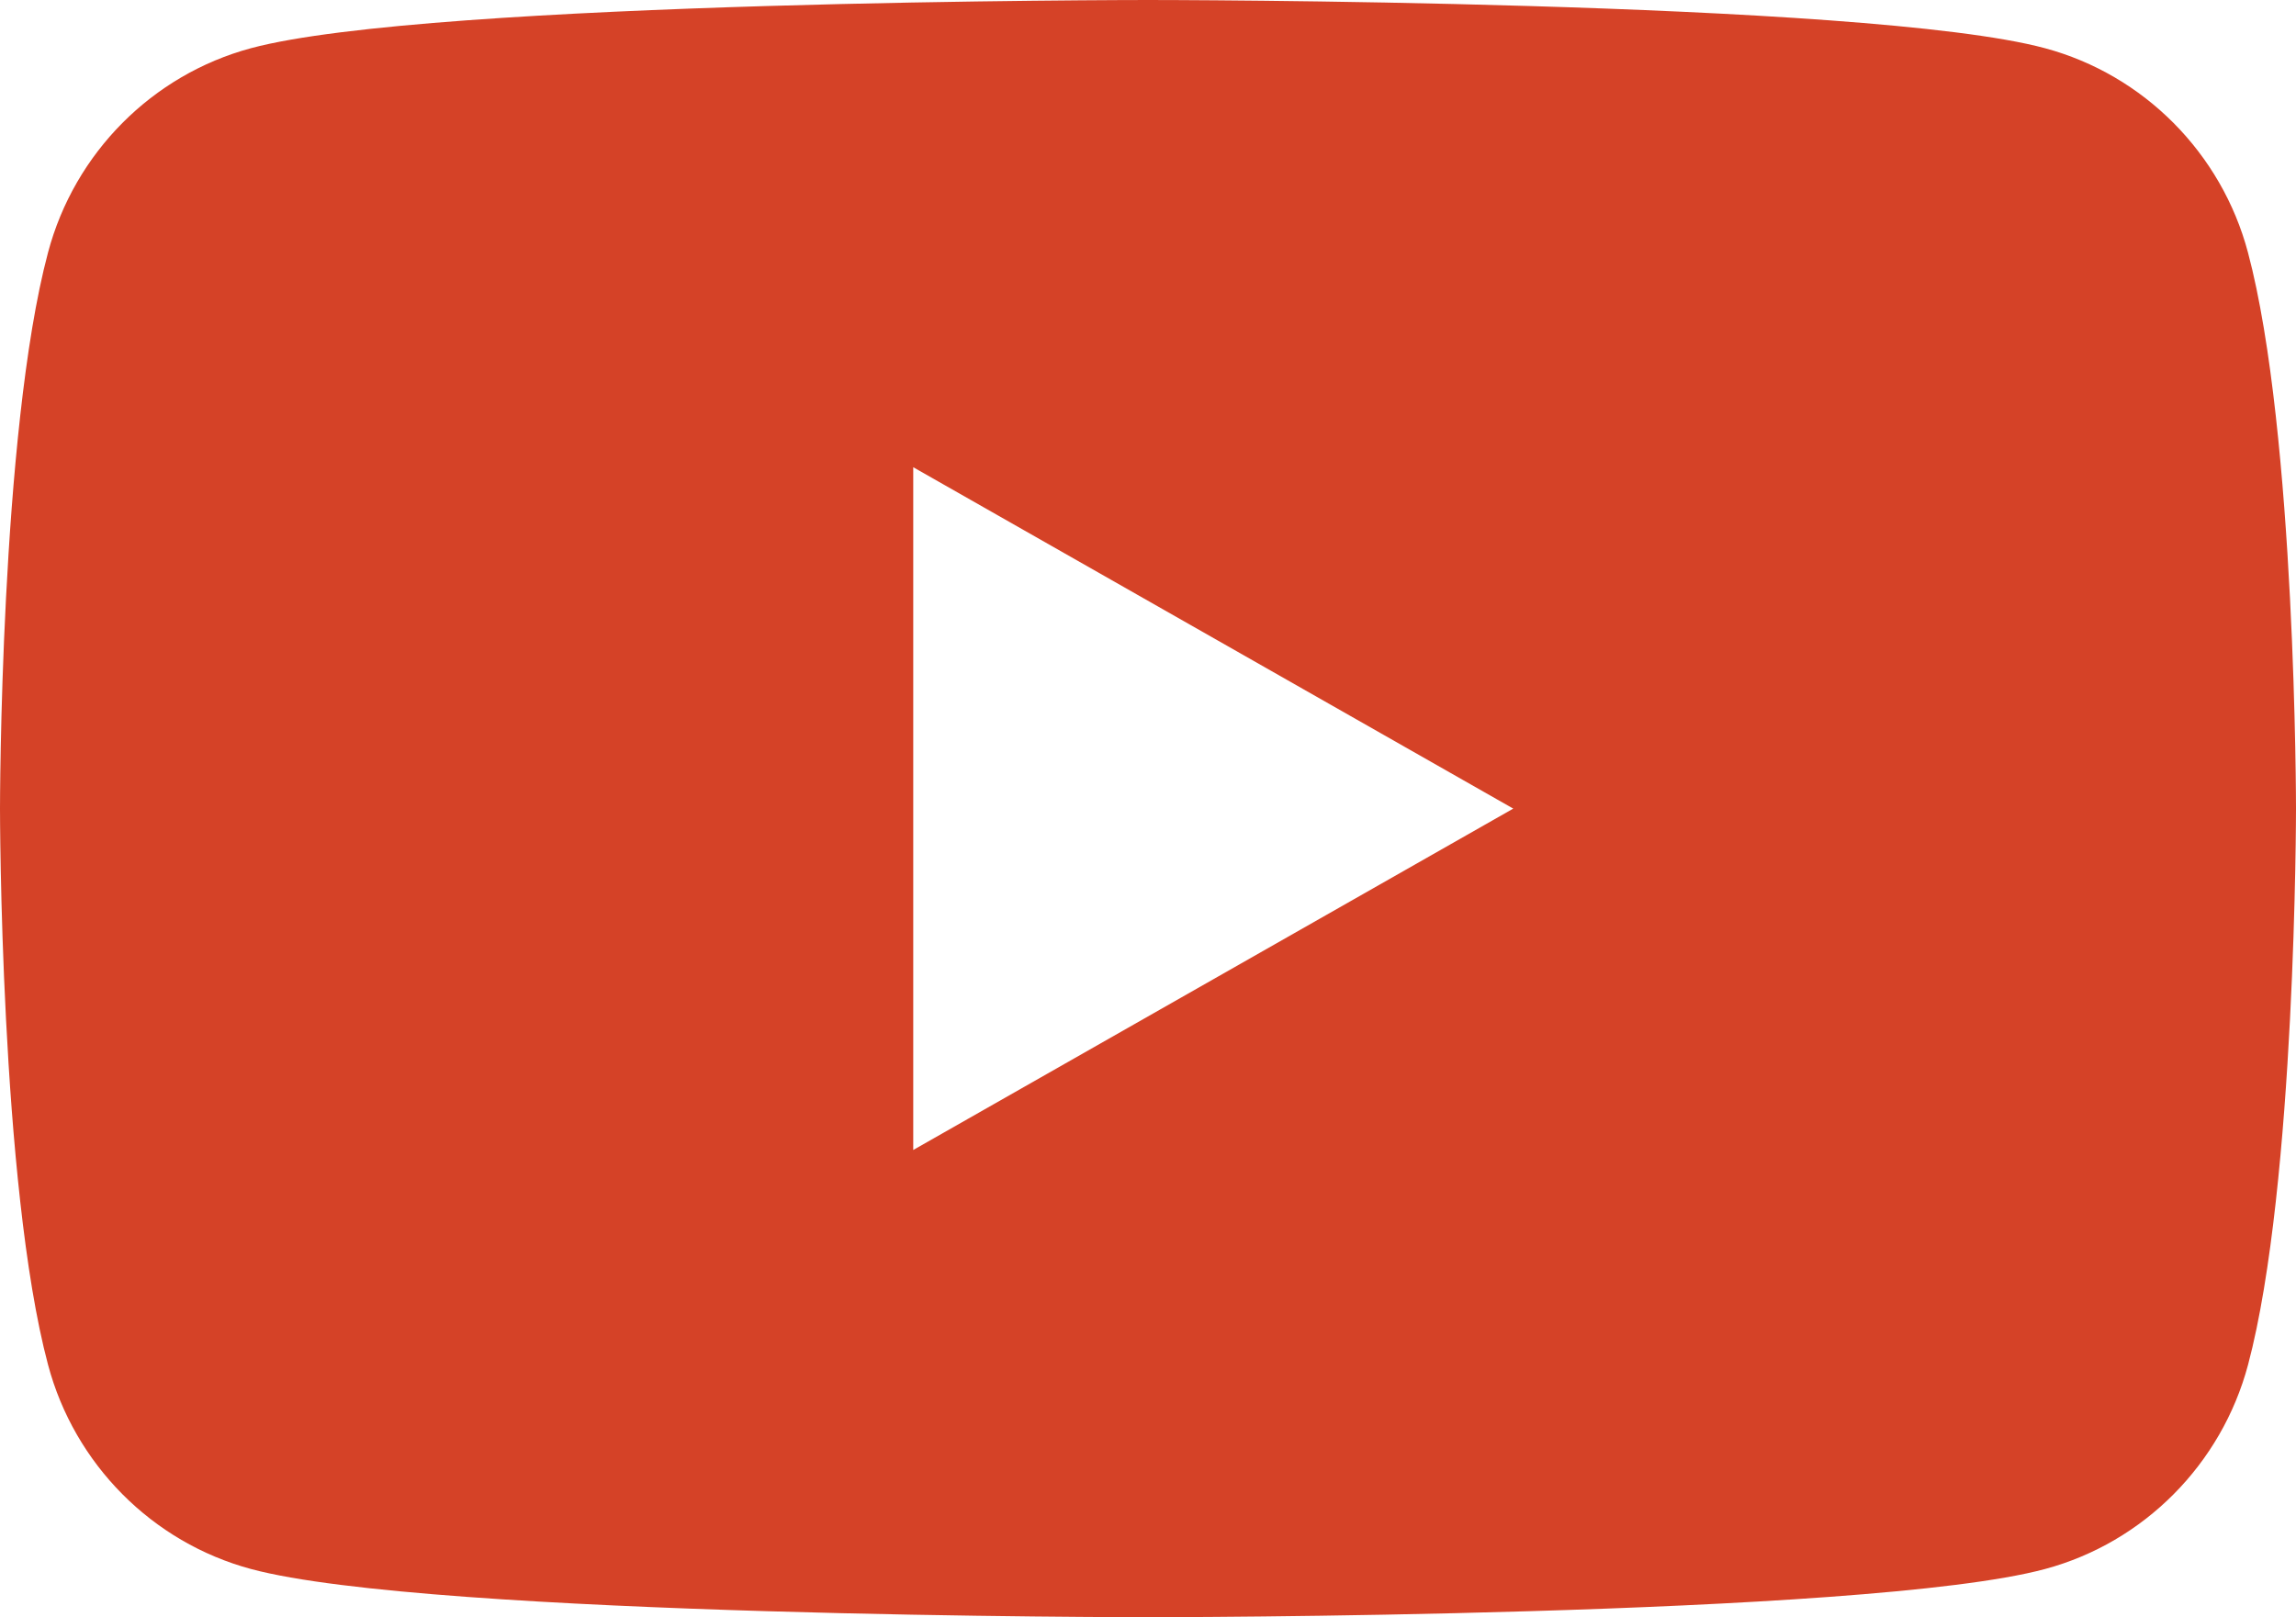
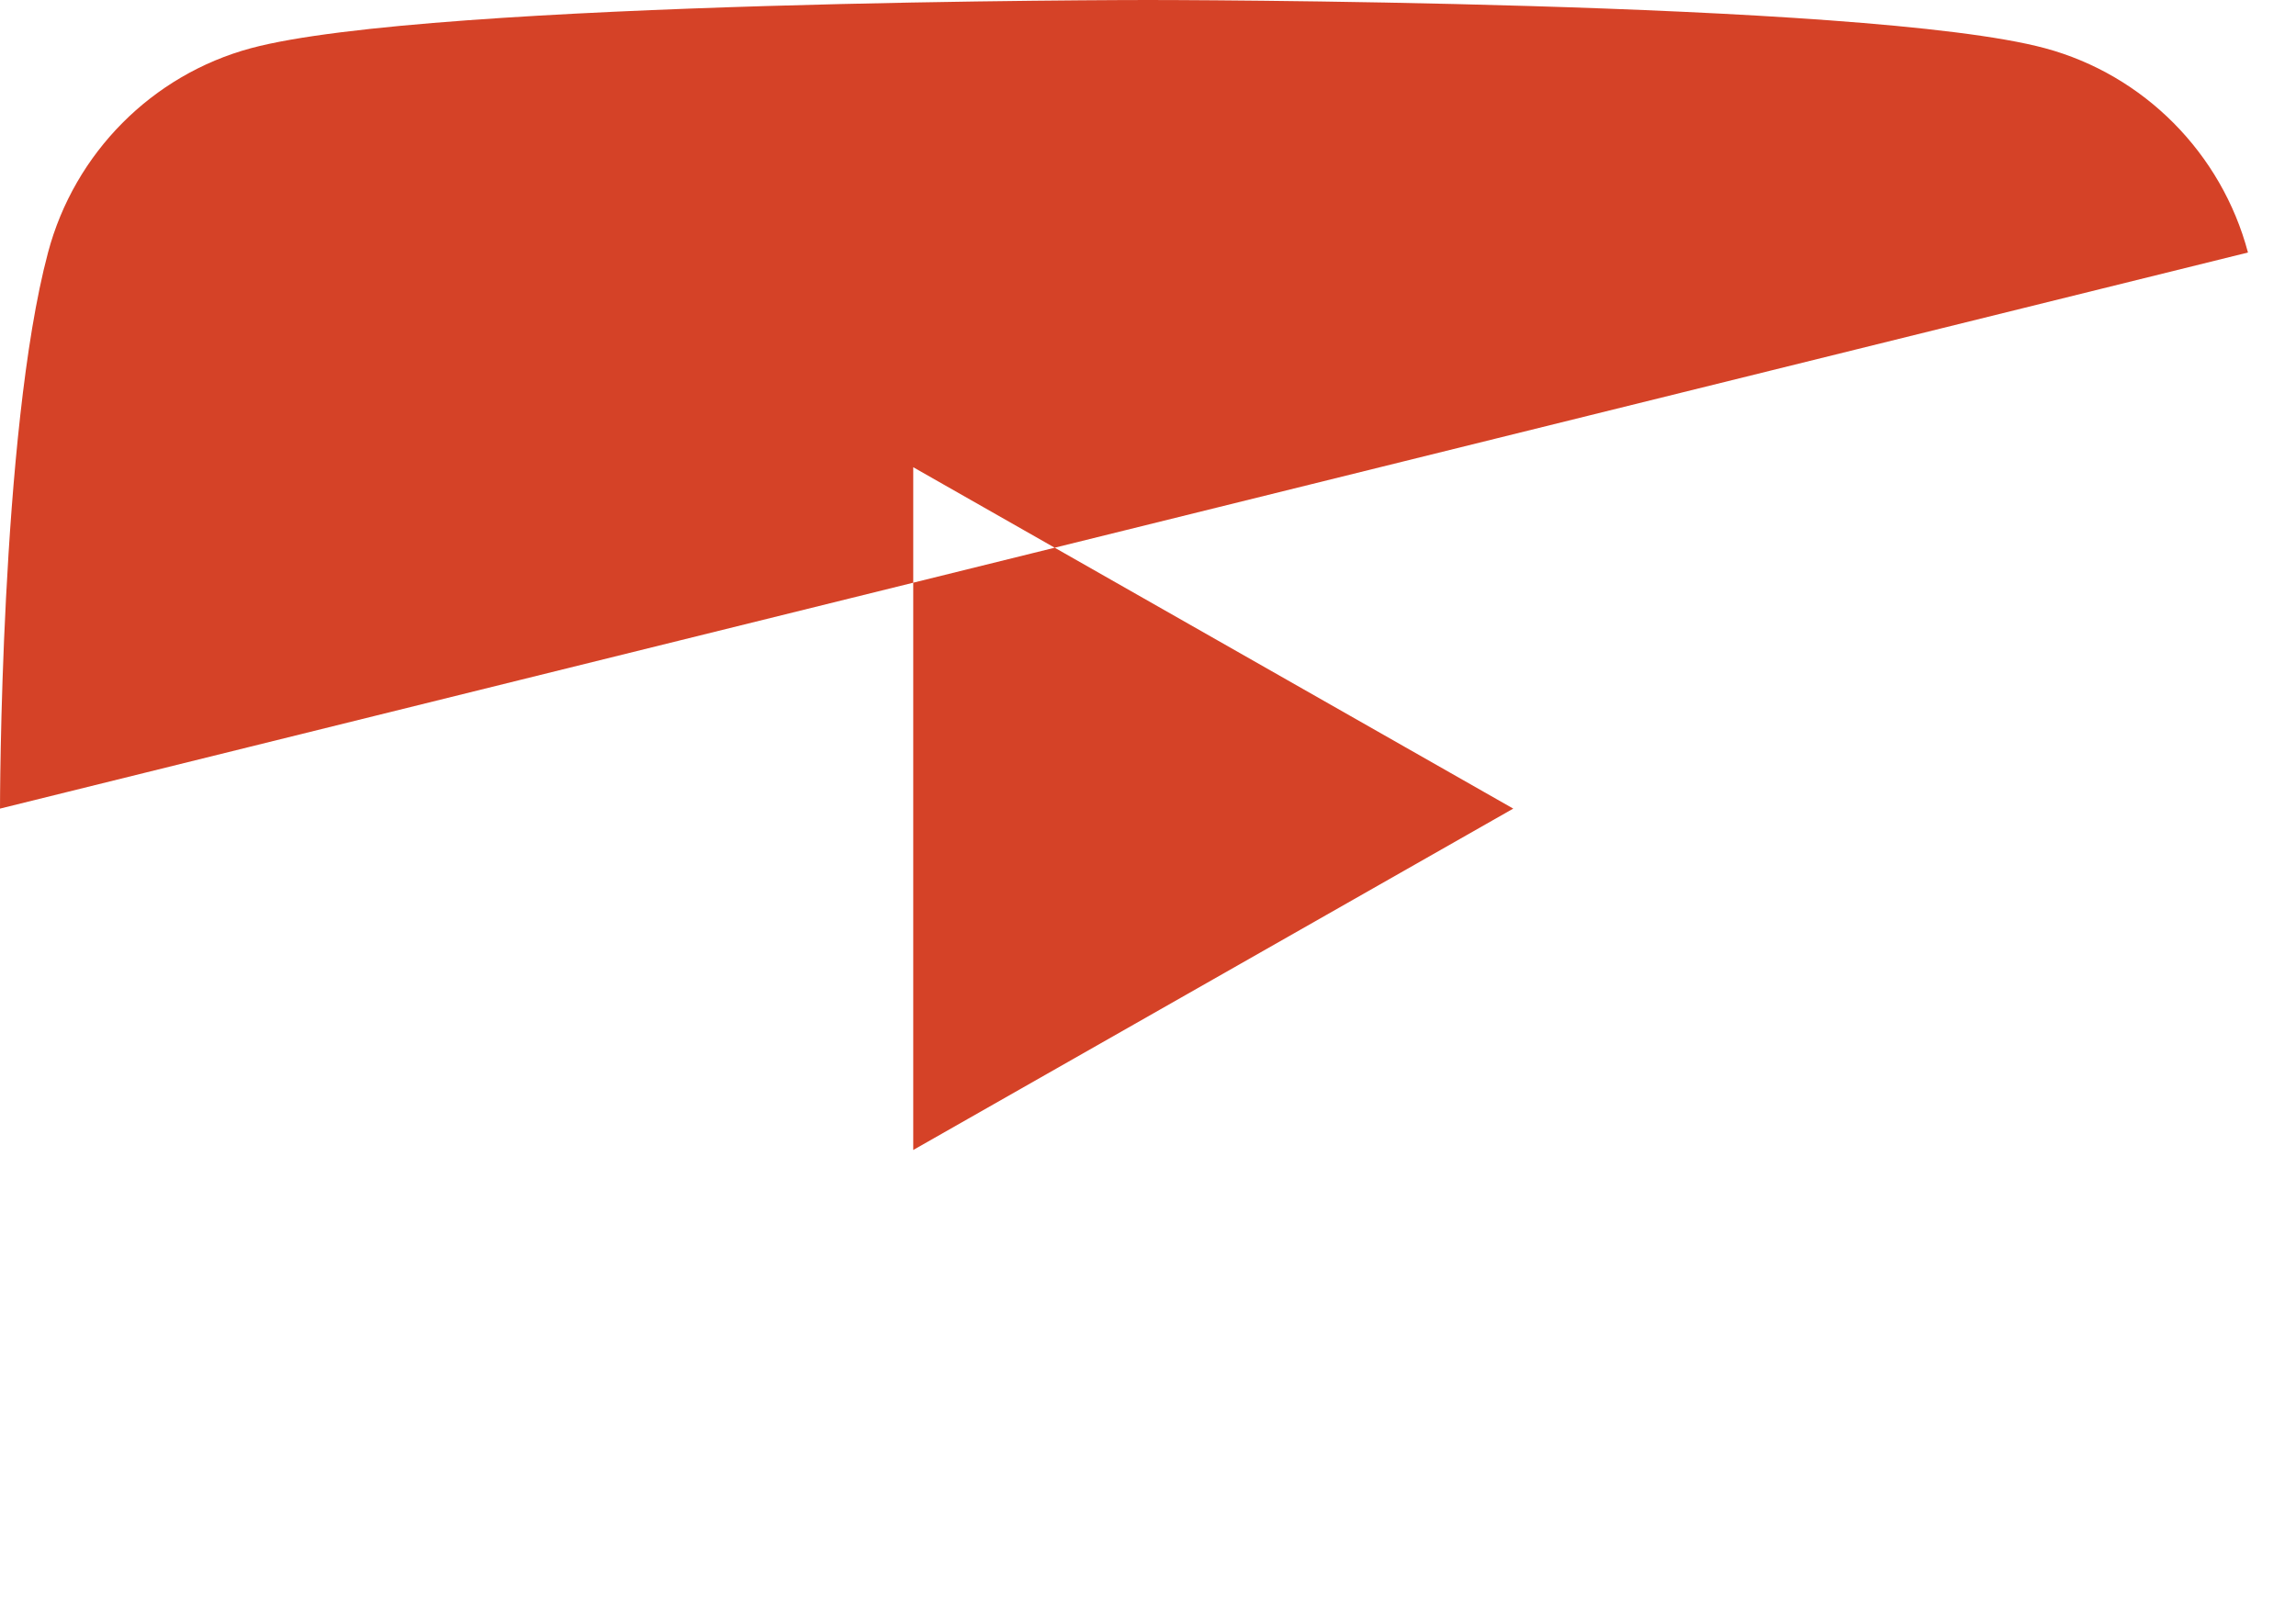
<svg xmlns="http://www.w3.org/2000/svg" id="Capa_1" data-name="Capa 1" viewBox="0 0 512 360.7">
  <defs>
    <style>
      .cls-1 {
        
        stroke-width: 0px;
      }
      </style>
  </defs>
-   <path style="fill: #d54227;" class="cls-1" d="M501.29,56.32c-5.89-22.17-23.23-39.64-45.27-45.57C416.11,0,256,0,256,0c0,0-160.11,0-200.04,10.75-22.02,5.93-39.36,23.38-45.25,45.57C0,96.51,0,180.35,0,180.35c0,0,0,83.84,10.71,124.03,5.89,22.17,23.23,39.64,45.27,45.57,39.91,10.75,200.02,10.75,200.02,10.75,0,0,160.11,0,200.04-10.75,22.02-5.93,39.36-23.38,45.27-45.57,10.69-40.19,10.69-124.03,10.69-124.03,0,0,0-83.84-10.71-124.03ZM203.65,256.49V104.21l133.8,76.14-133.8,76.14Z" />
+   <path style="fill: #d54227;" class="cls-1" d="M501.29,56.32c-5.89-22.17-23.23-39.64-45.27-45.57C416.11,0,256,0,256,0c0,0-160.11,0-200.04,10.75-22.02,5.93-39.36,23.38-45.25,45.57C0,96.51,0,180.35,0,180.35ZM203.65,256.49V104.21l133.8,76.14-133.8,76.14Z" />
</svg>